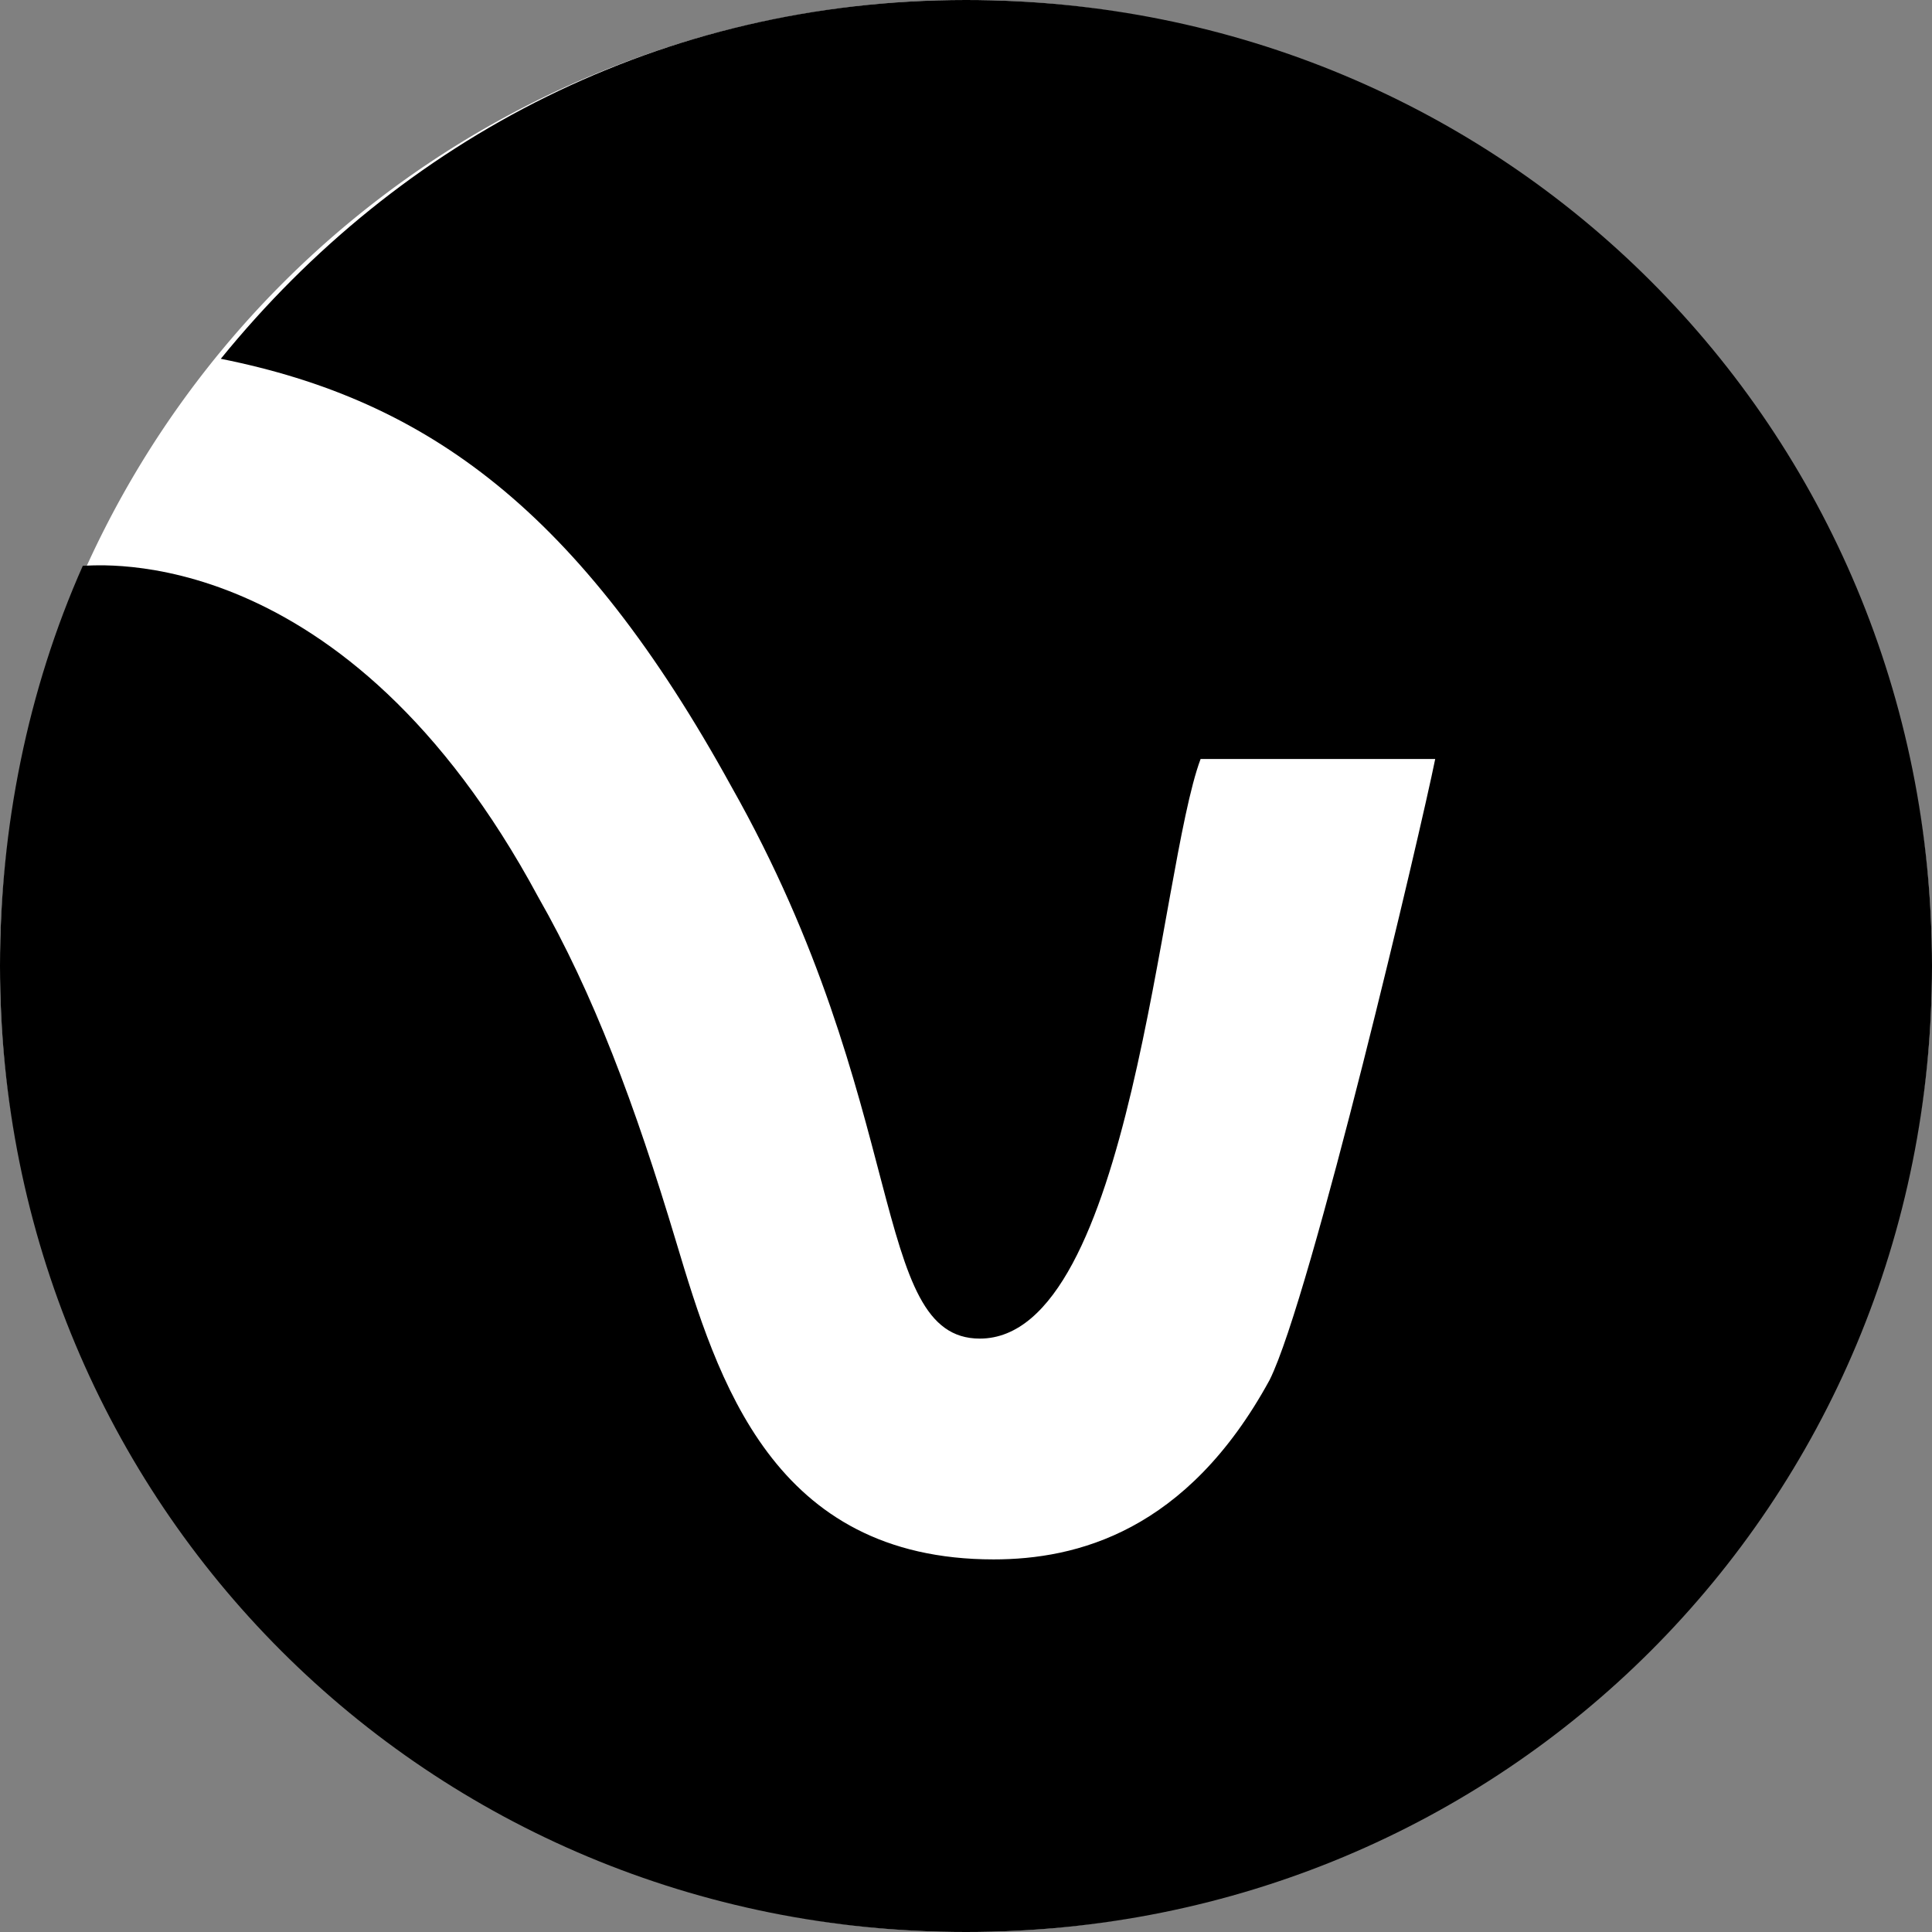
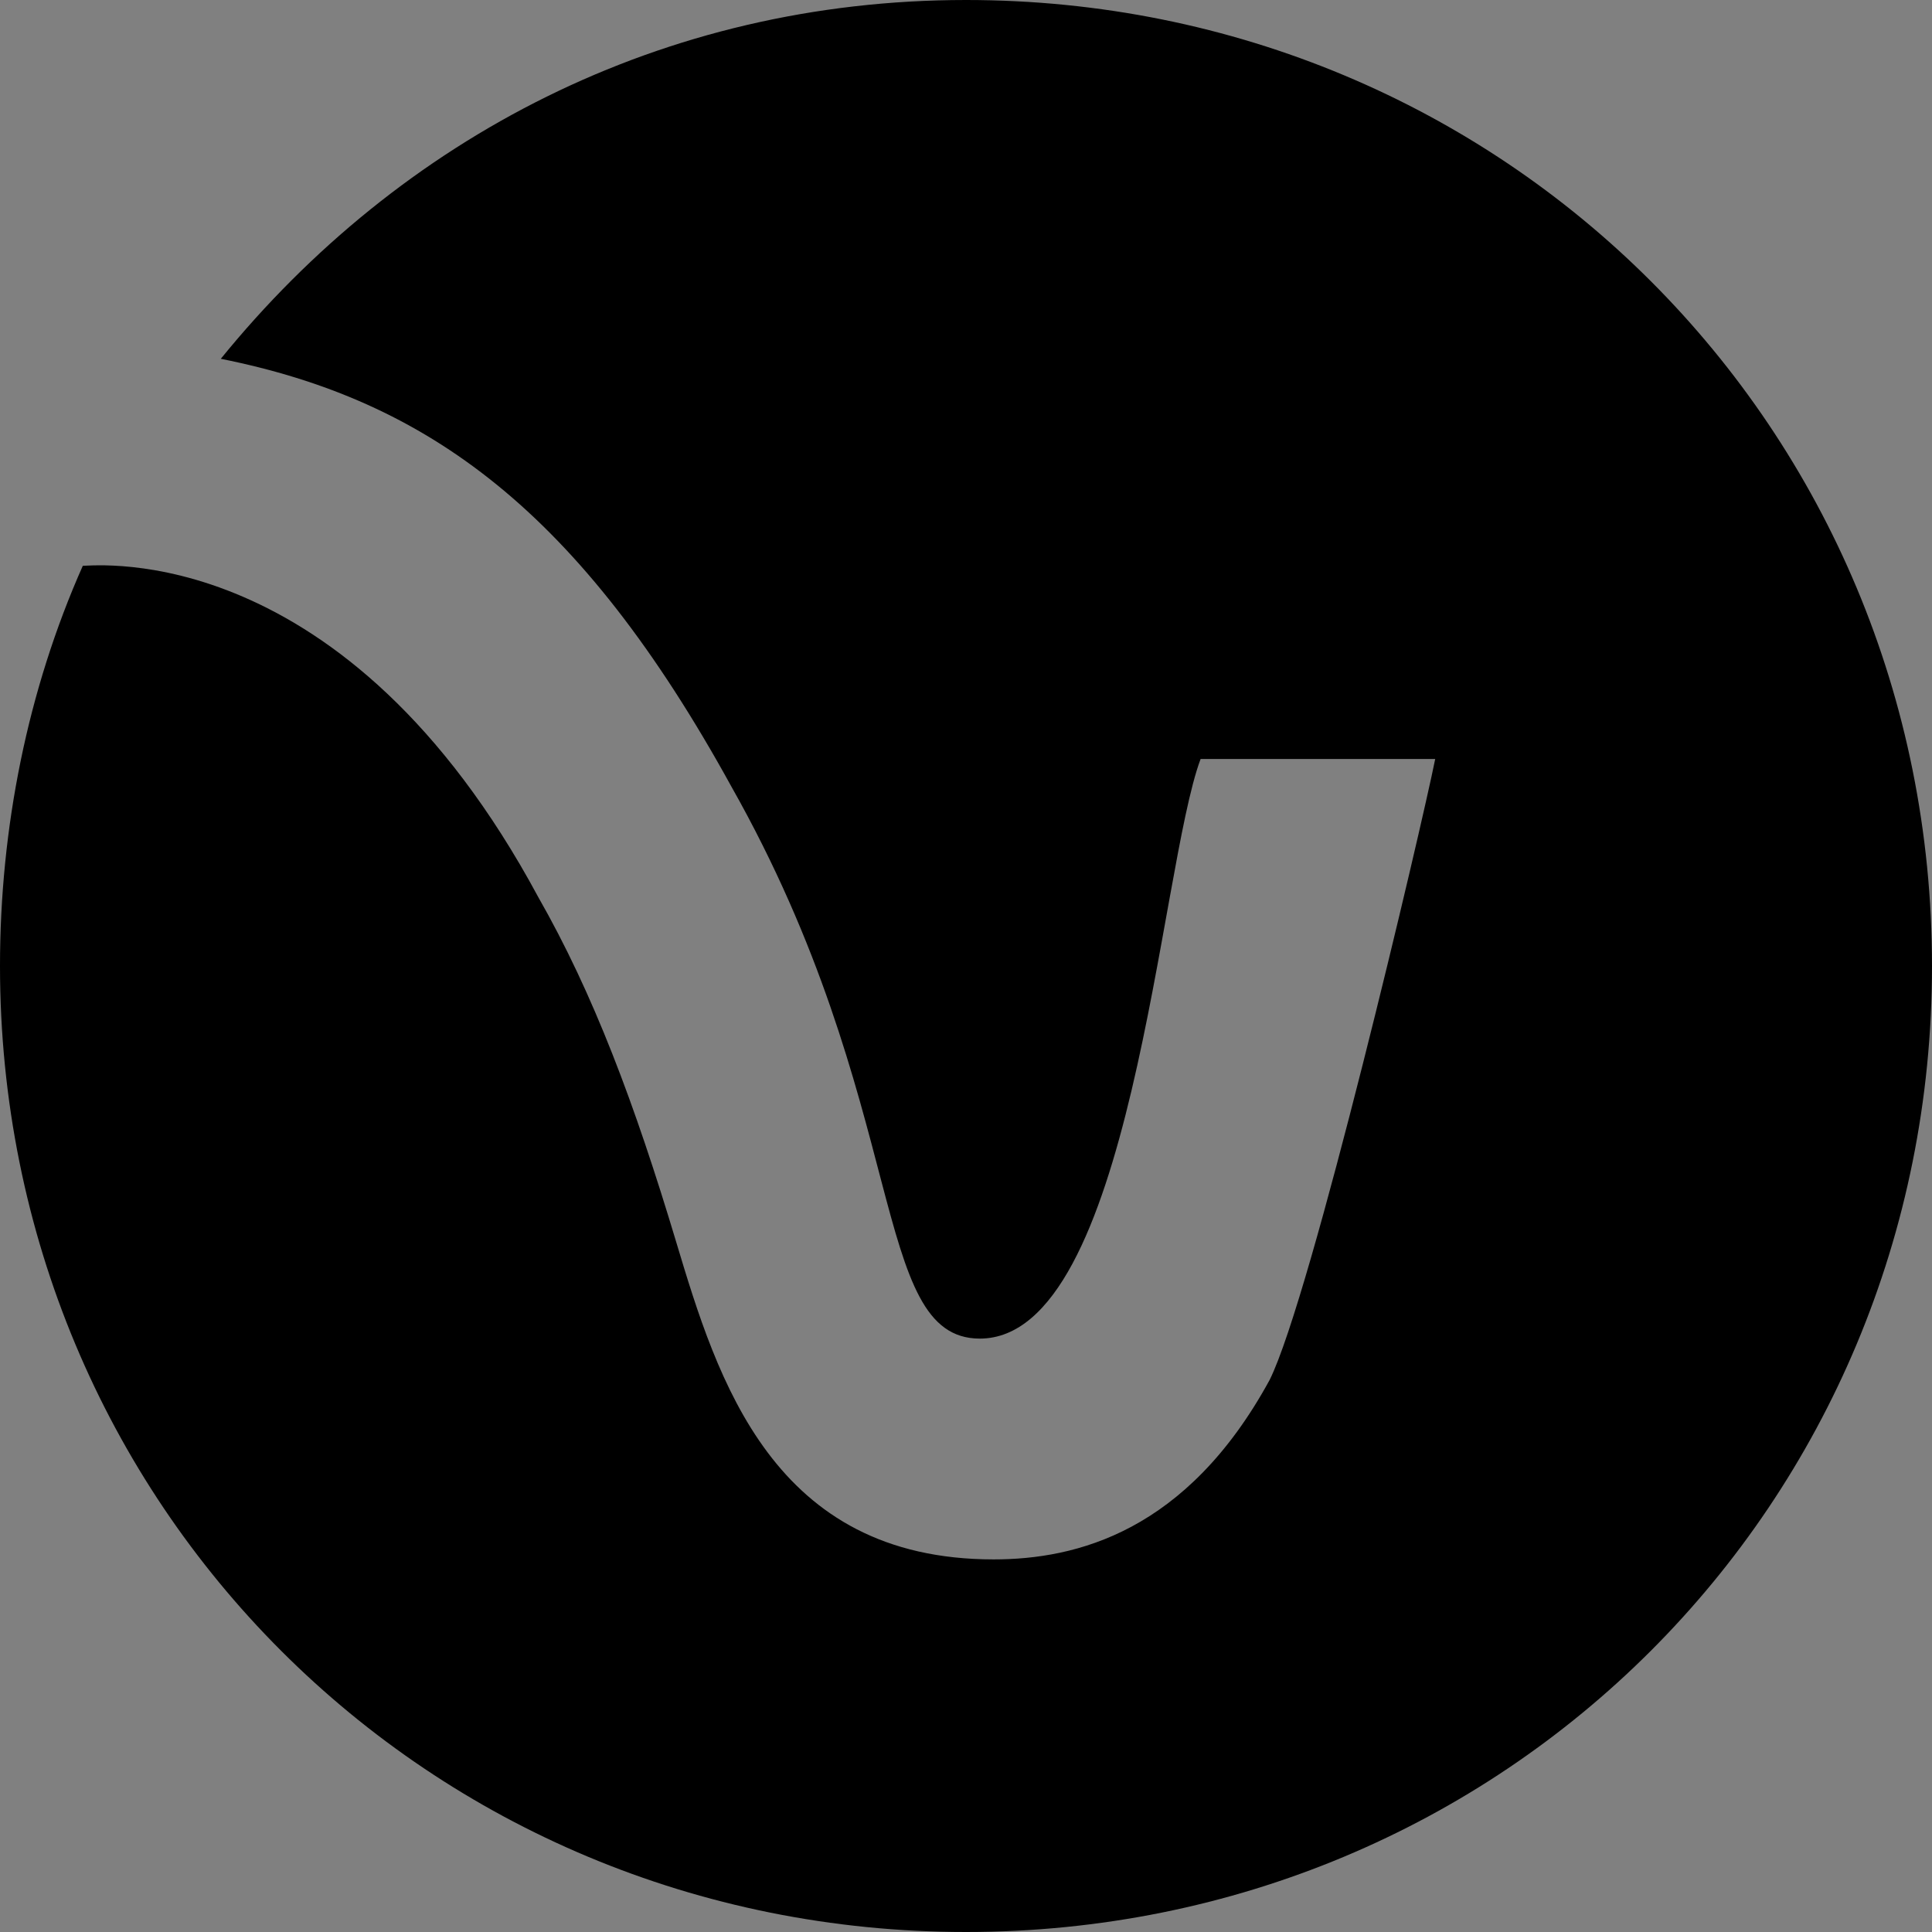
<svg xmlns="http://www.w3.org/2000/svg" data-bbox="0 0 14 14" viewBox="0 0 14 14" height="14" width="14" data-type="tint">
  <rect x="0" y="0" width="14" height="14" fill="#808080" stroke="none" />
  <g>
-     <path fill="#FFFFFF" d="M14 7A7 7 0 1 1 0 7a7 7 0 0 1 14 0z" />
    <path d="M0 7c0 3.9 3.1 7 7 7s7-3.1 7-7-3.1-7-7-7C4.8 0 2.9 1 1.6 2.6c1.5.3 2.6 1.1 3.7 3.1 1.3 2.3 1 4 1.8 4 1.1 0 1.3-3.4 1.6-4.2h1.7c-.1.5-.9 3.9-1.2 4.5-.6 1.1-1.4 1.3-2 1.3-1.6 0-2-1.3-2.3-2.3-.3-1-.6-1.8-1-2.5C2.5 3.9.7 4.1.6 4.1.2 5 0 6 0 7z" />
  </g>
</svg>